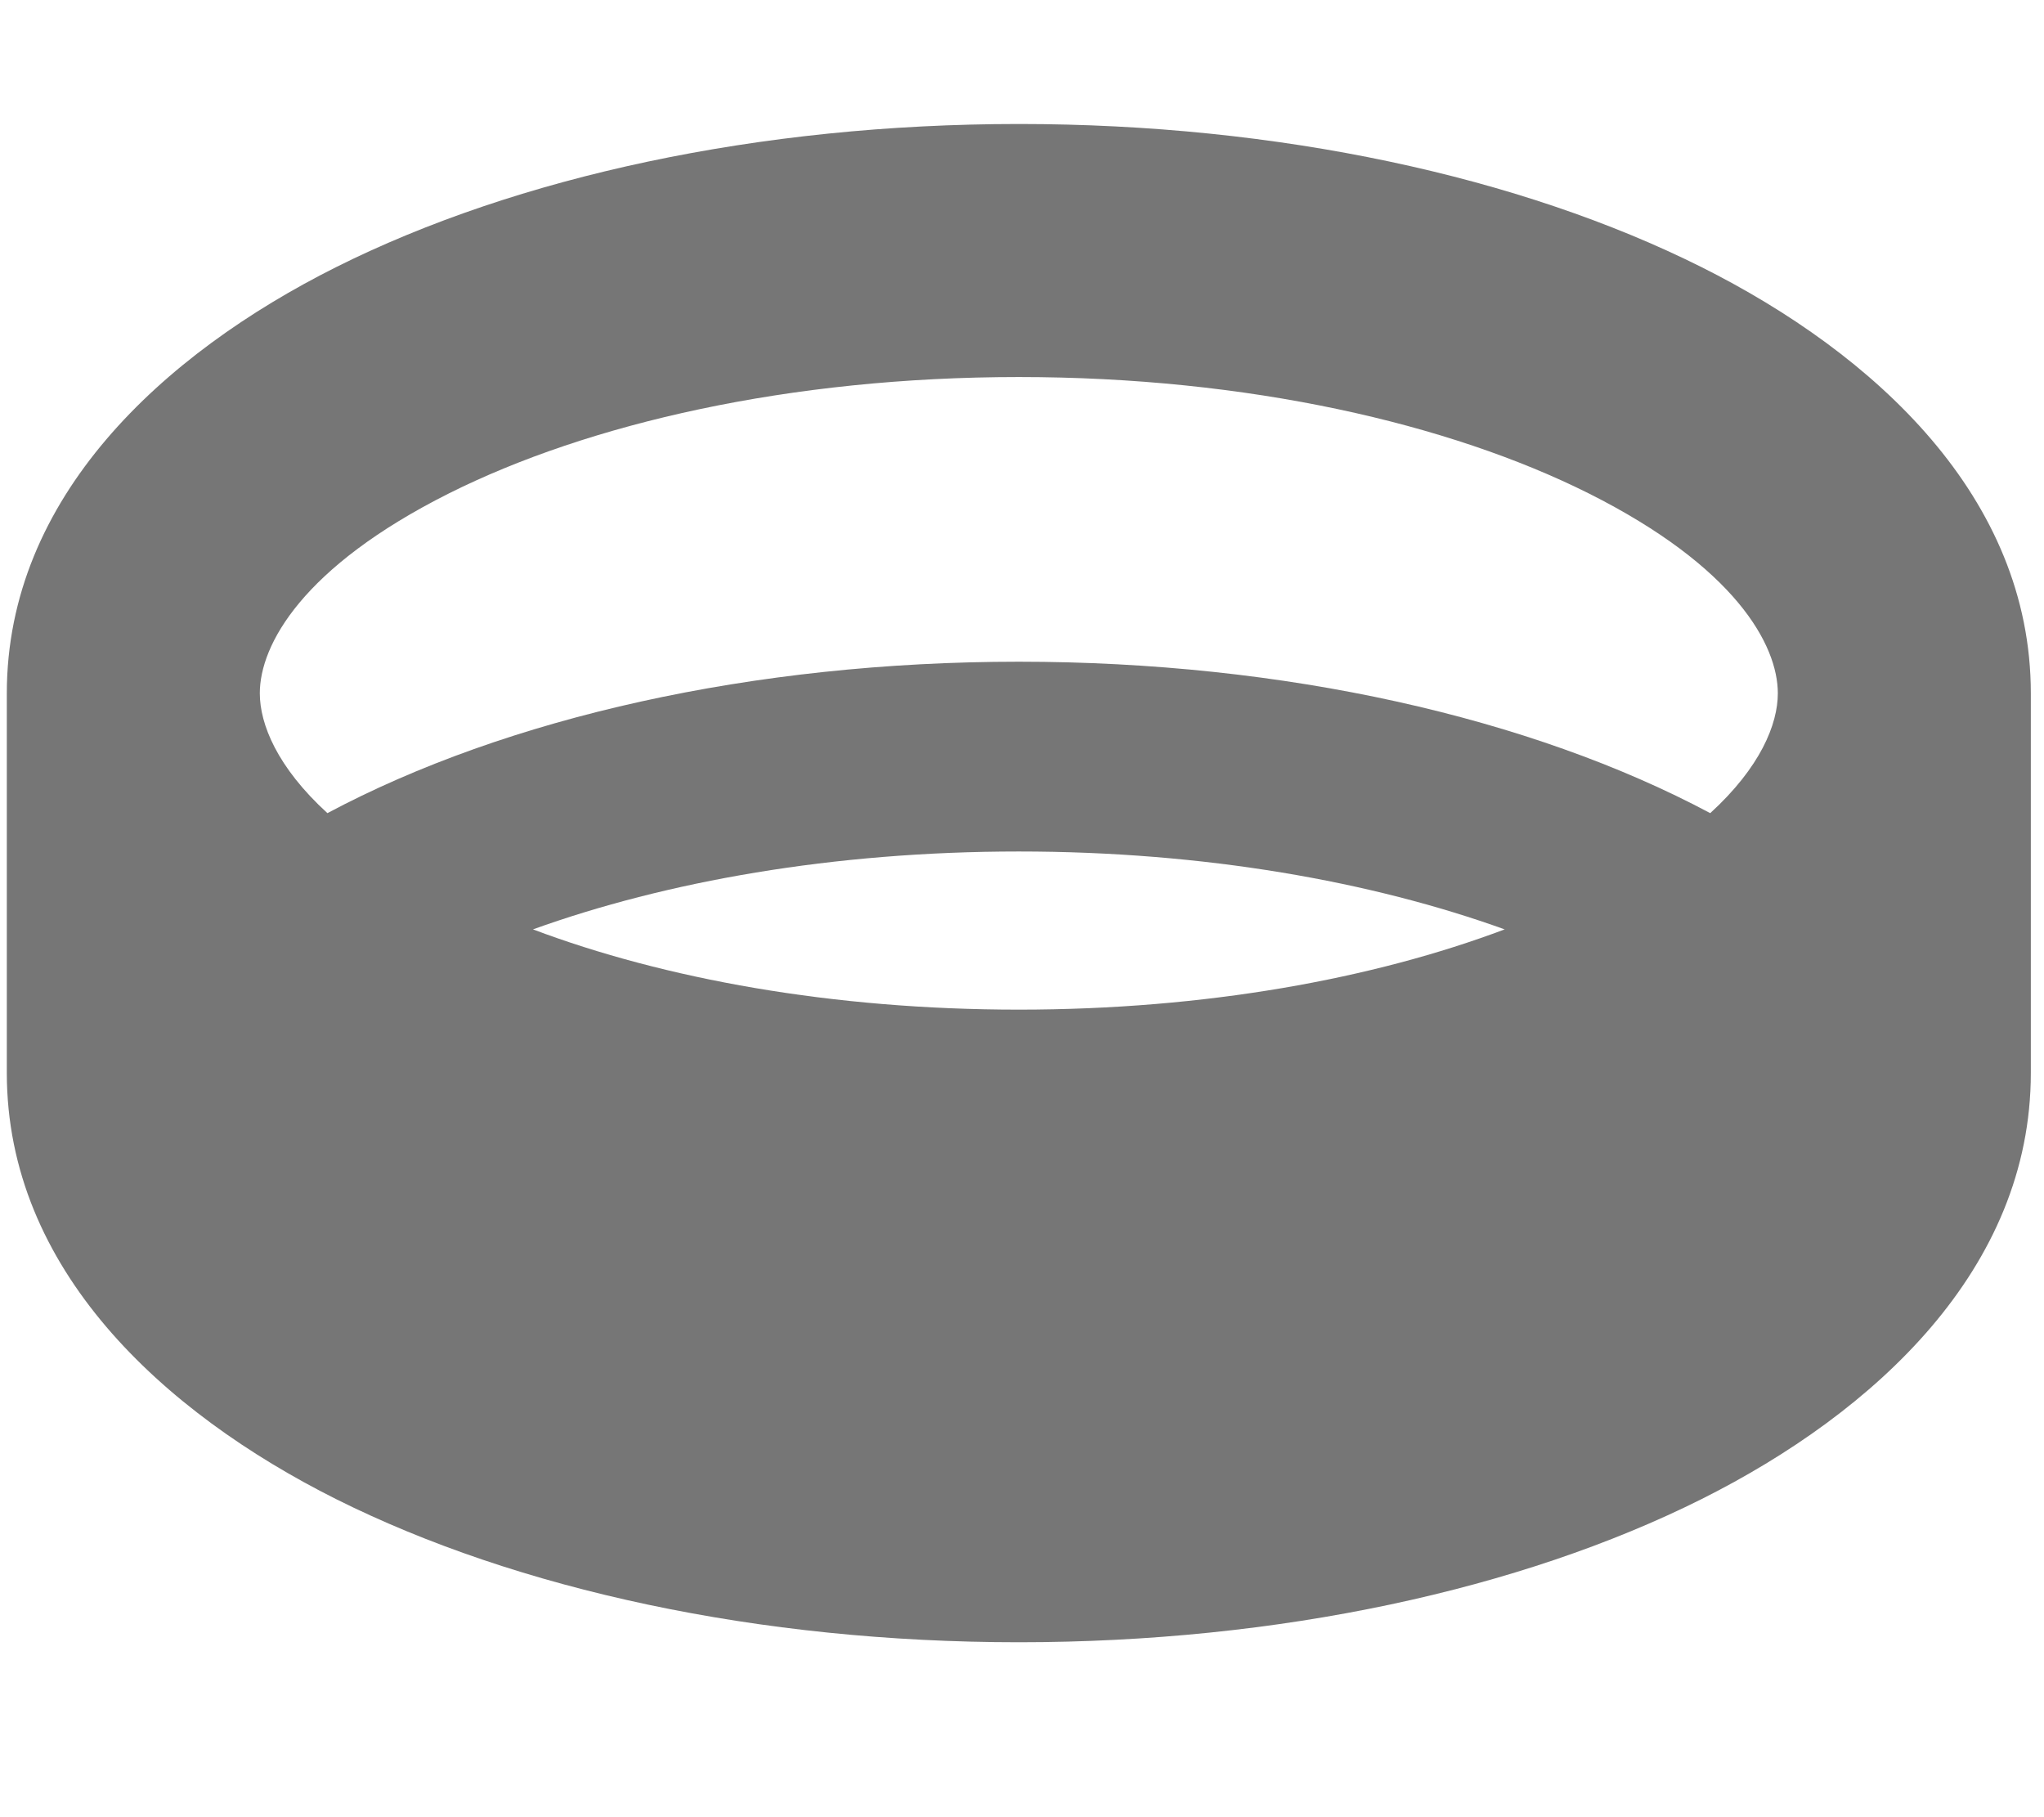
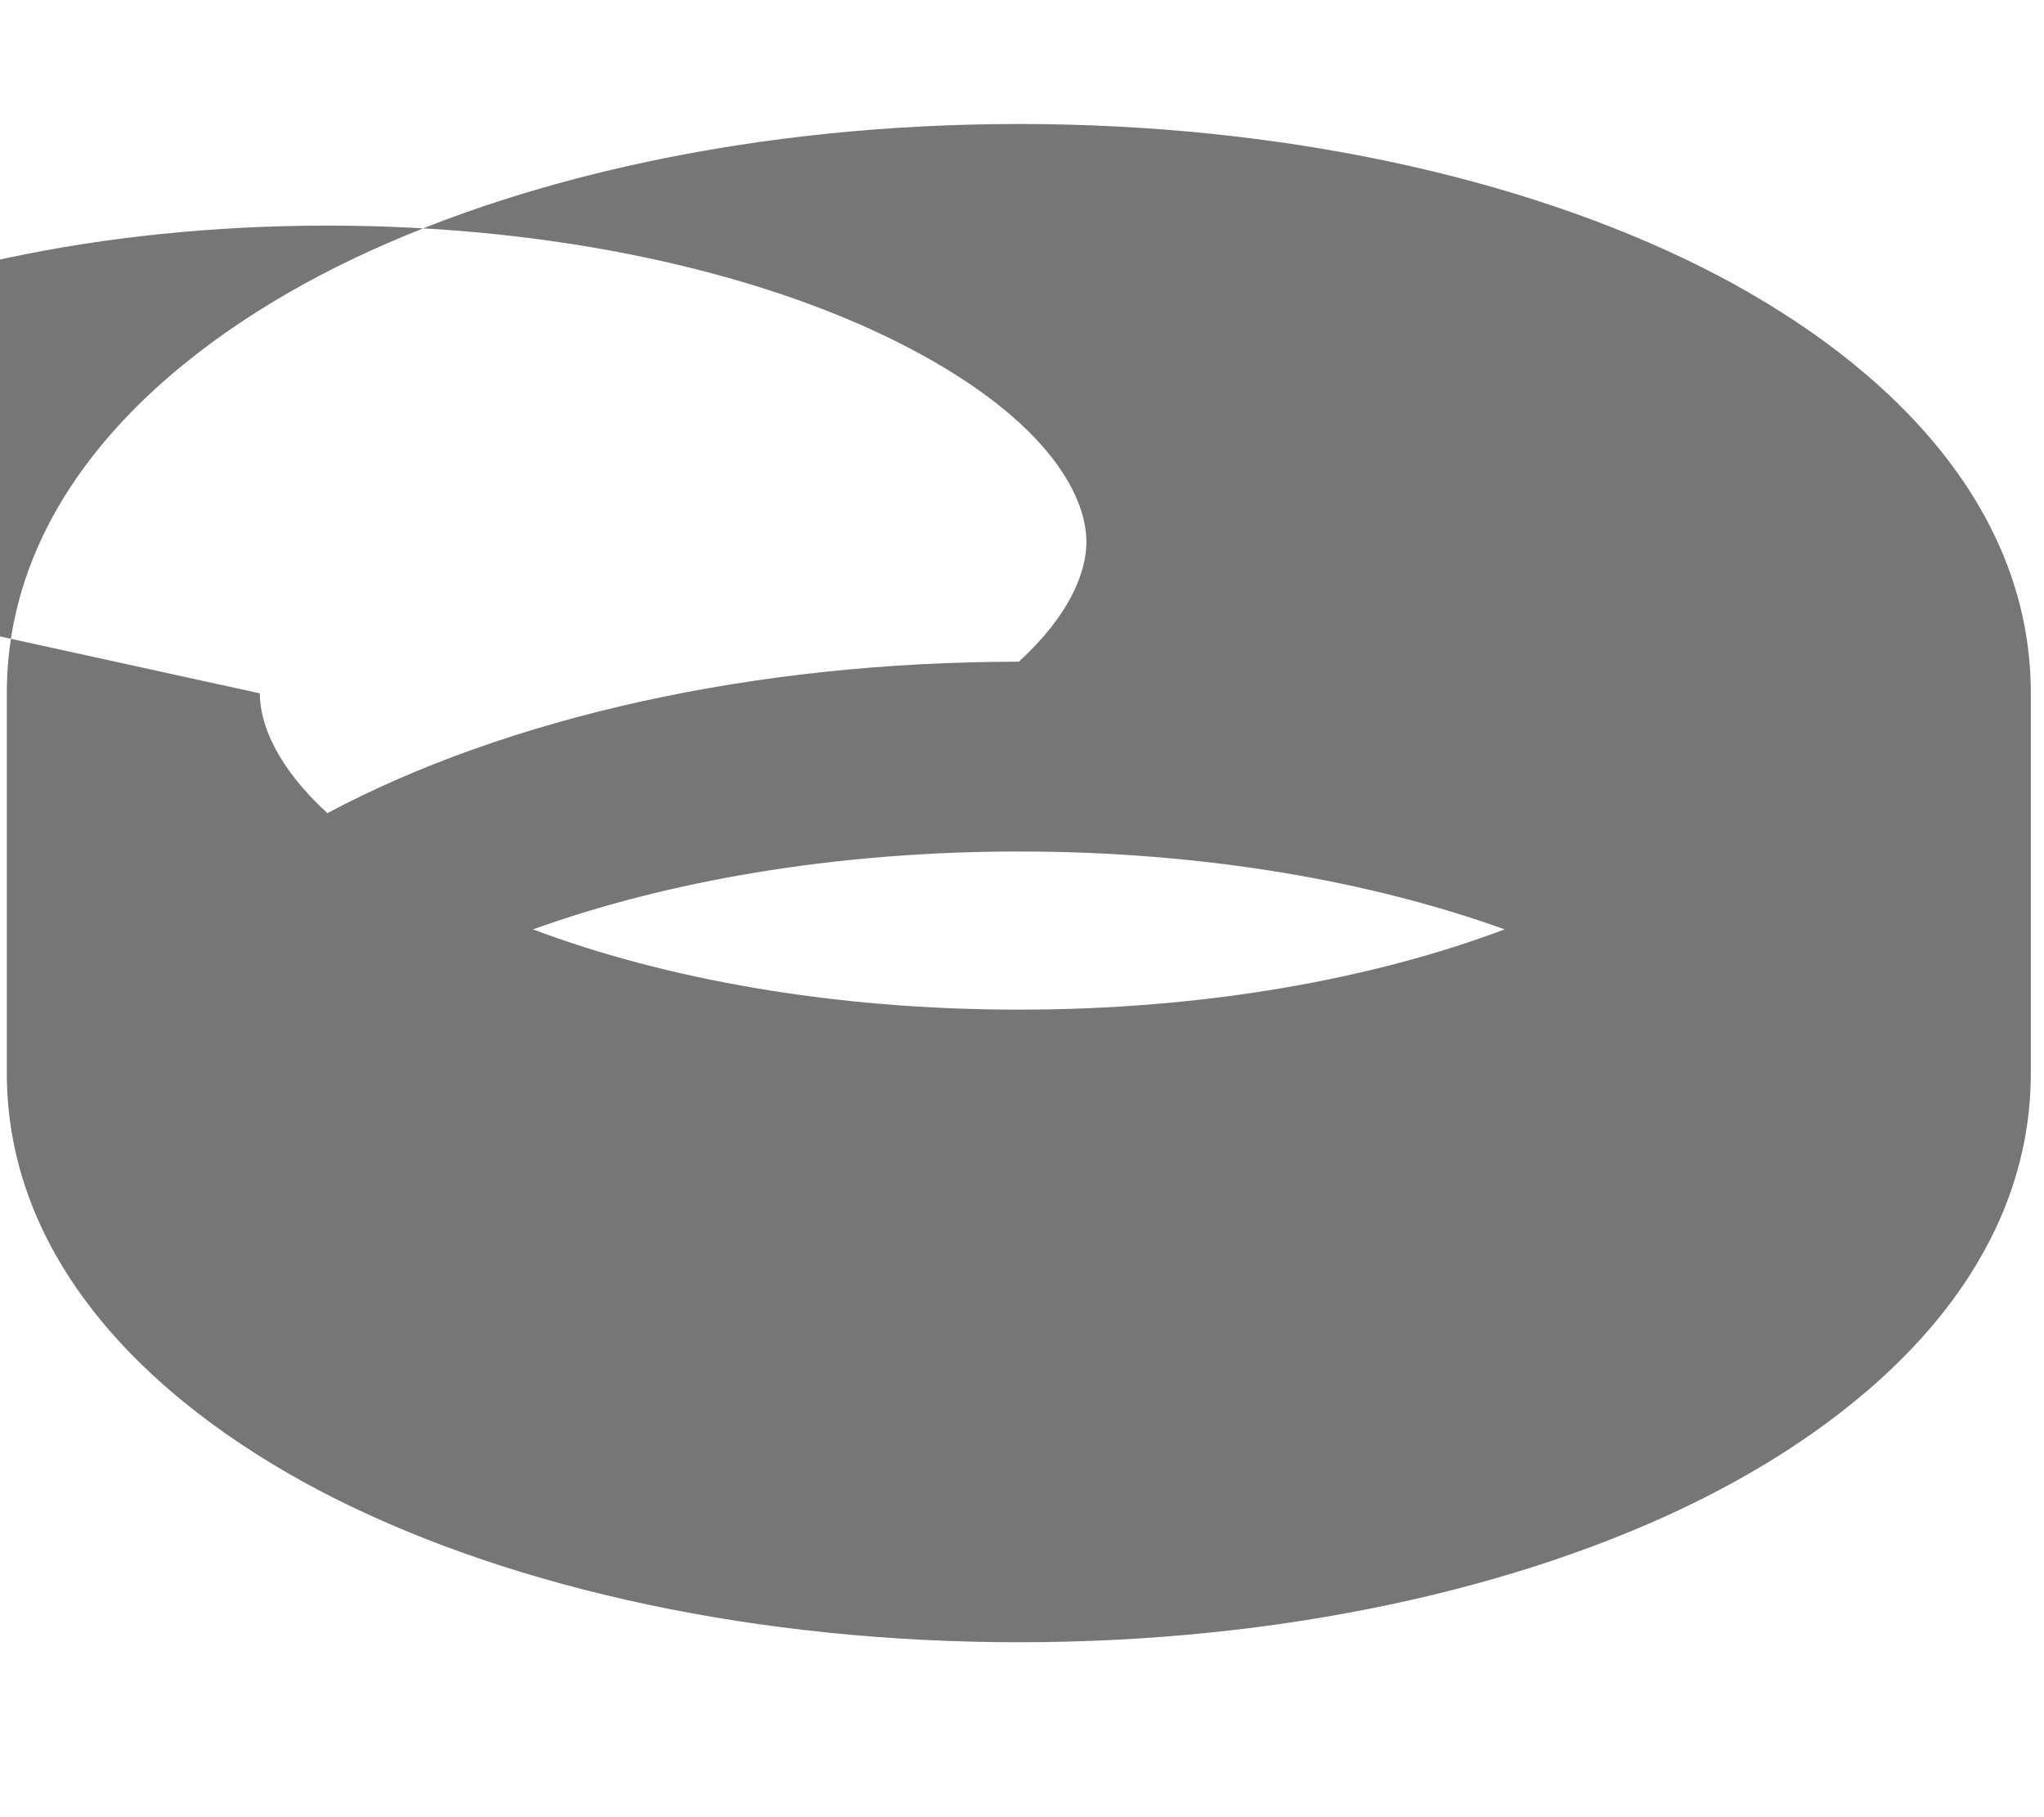
<svg xmlns="http://www.w3.org/2000/svg" clip-rule="evenodd" fill-rule="evenodd" stroke-linejoin="round" stroke-miterlimit="2" viewBox="0 0 576 512">
-   <path d="m64 208c0 7.8 4.4 18.7 17.1 30.3 45.4-24.2 107.8-38.3 174.9-38.3s129.5 14.1 174.9 38.3c12.7-11.6 17.1-22.5 17.1-30.3 0-12.3-10.8-32-47.9-50.6-35.2-17.6-86.1-29.4-144.1-29.4s-108.9 11.8-144.1 29.4c-37.1 18.6-47.9 38.3-47.9 50.6zm192 40c-47 0-89.3 7.6-122.9 19.7 33.2 12.5 75.7 20.3 122.9 20.3s89.7-7.8 122.9-20.3c-33.6-12.1-75.9-19.7-122.9-19.7zm-256-40c0-49.6 39.4-85.8 83.3-107.8 45.8-22.9 107-36.2 172.7-36.2s126.9 13.3 172.7 36.2c43.9 22 83.3 58.2 83.3 107.8v96c0 49.6-39.4 85.8-83.3 107.8-45.8 22.9-107 36.2-172.7 36.2s-126.9-13.3-172.7-36.2c-43.9-22-83.3-58.2-83.3-107.8z" fill="#767676" fill-rule="nonzero" transform="matrix(1.114 0 0 1.114 1.921 -36.36)" />
+   <path d="m64 208c0 7.8 4.4 18.7 17.1 30.3 45.4-24.2 107.8-38.3 174.9-38.3c12.7-11.6 17.1-22.5 17.1-30.3 0-12.3-10.8-32-47.9-50.6-35.2-17.6-86.1-29.4-144.1-29.4s-108.9 11.8-144.1 29.4c-37.1 18.6-47.9 38.3-47.9 50.6zm192 40c-47 0-89.3 7.6-122.9 19.7 33.2 12.5 75.7 20.3 122.9 20.3s89.7-7.8 122.9-20.3c-33.6-12.1-75.9-19.7-122.9-19.7zm-256-40c0-49.6 39.4-85.8 83.3-107.8 45.8-22.9 107-36.2 172.7-36.2s126.9 13.3 172.7 36.2c43.9 22 83.3 58.2 83.3 107.8v96c0 49.6-39.4 85.8-83.3 107.8-45.8 22.9-107 36.2-172.7 36.2s-126.9-13.3-172.7-36.2c-43.9-22-83.3-58.2-83.3-107.8z" fill="#767676" fill-rule="nonzero" transform="matrix(1.114 0 0 1.114 1.921 -36.36)" />
</svg>